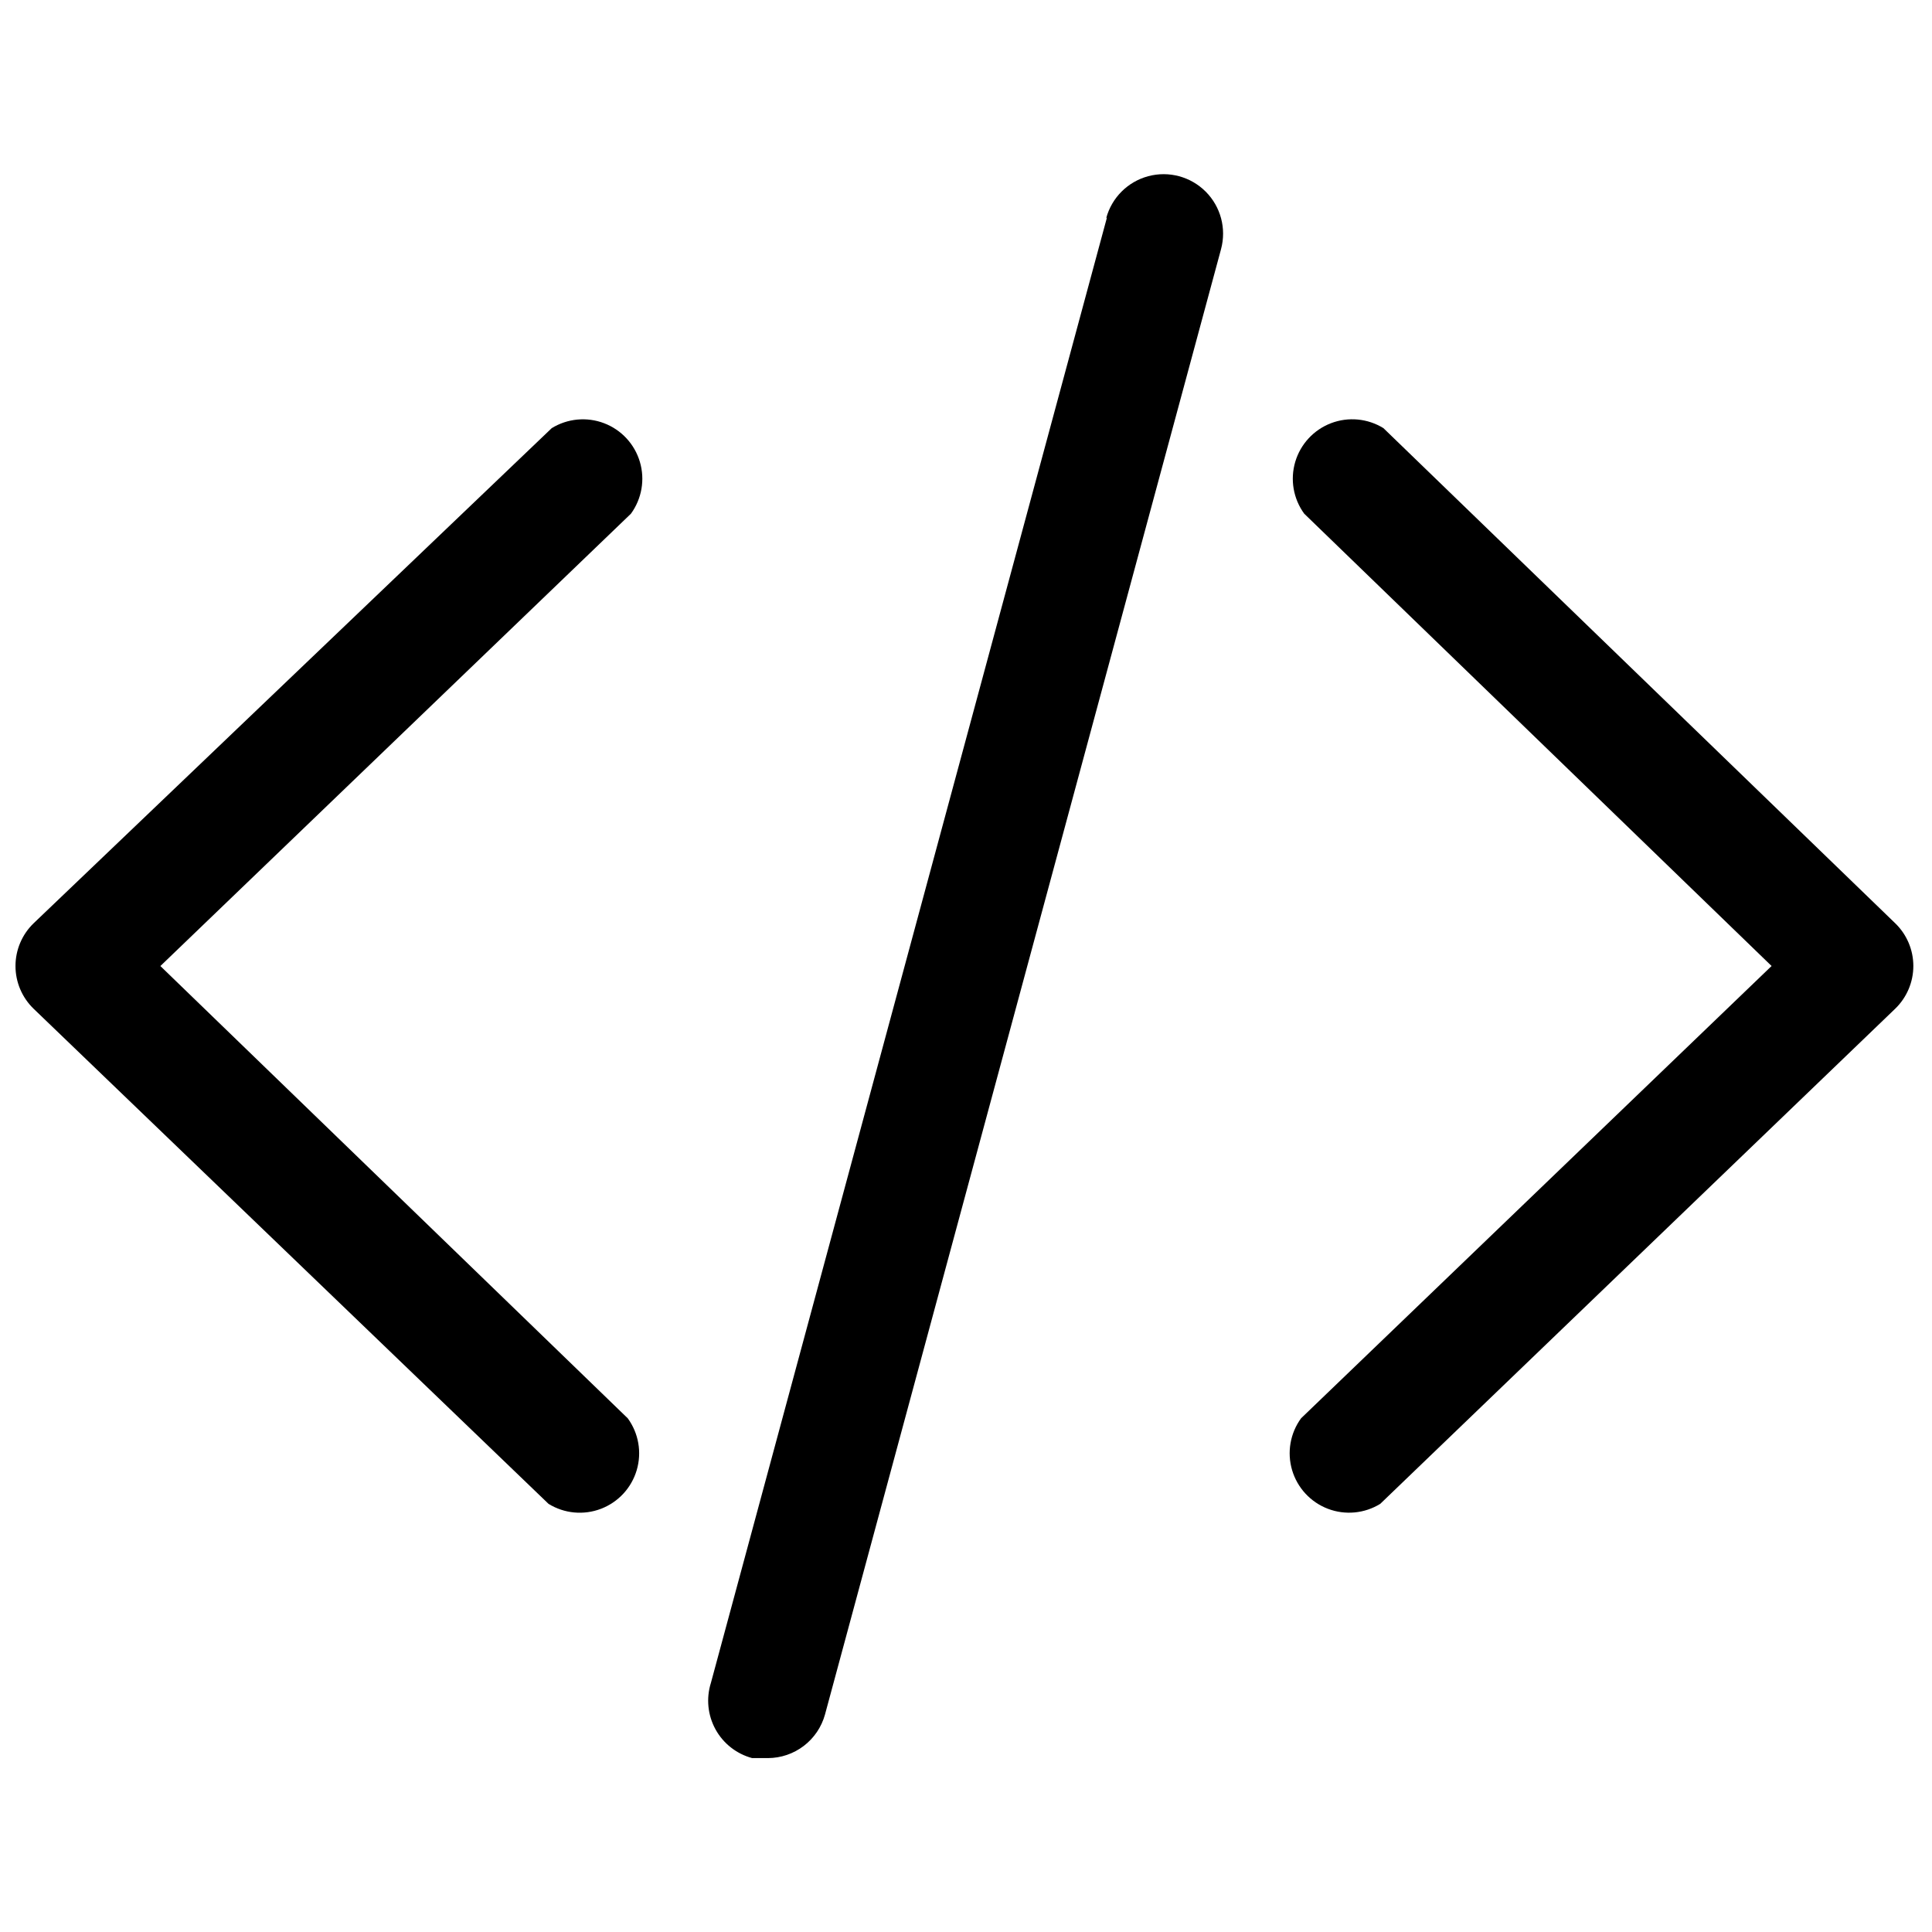
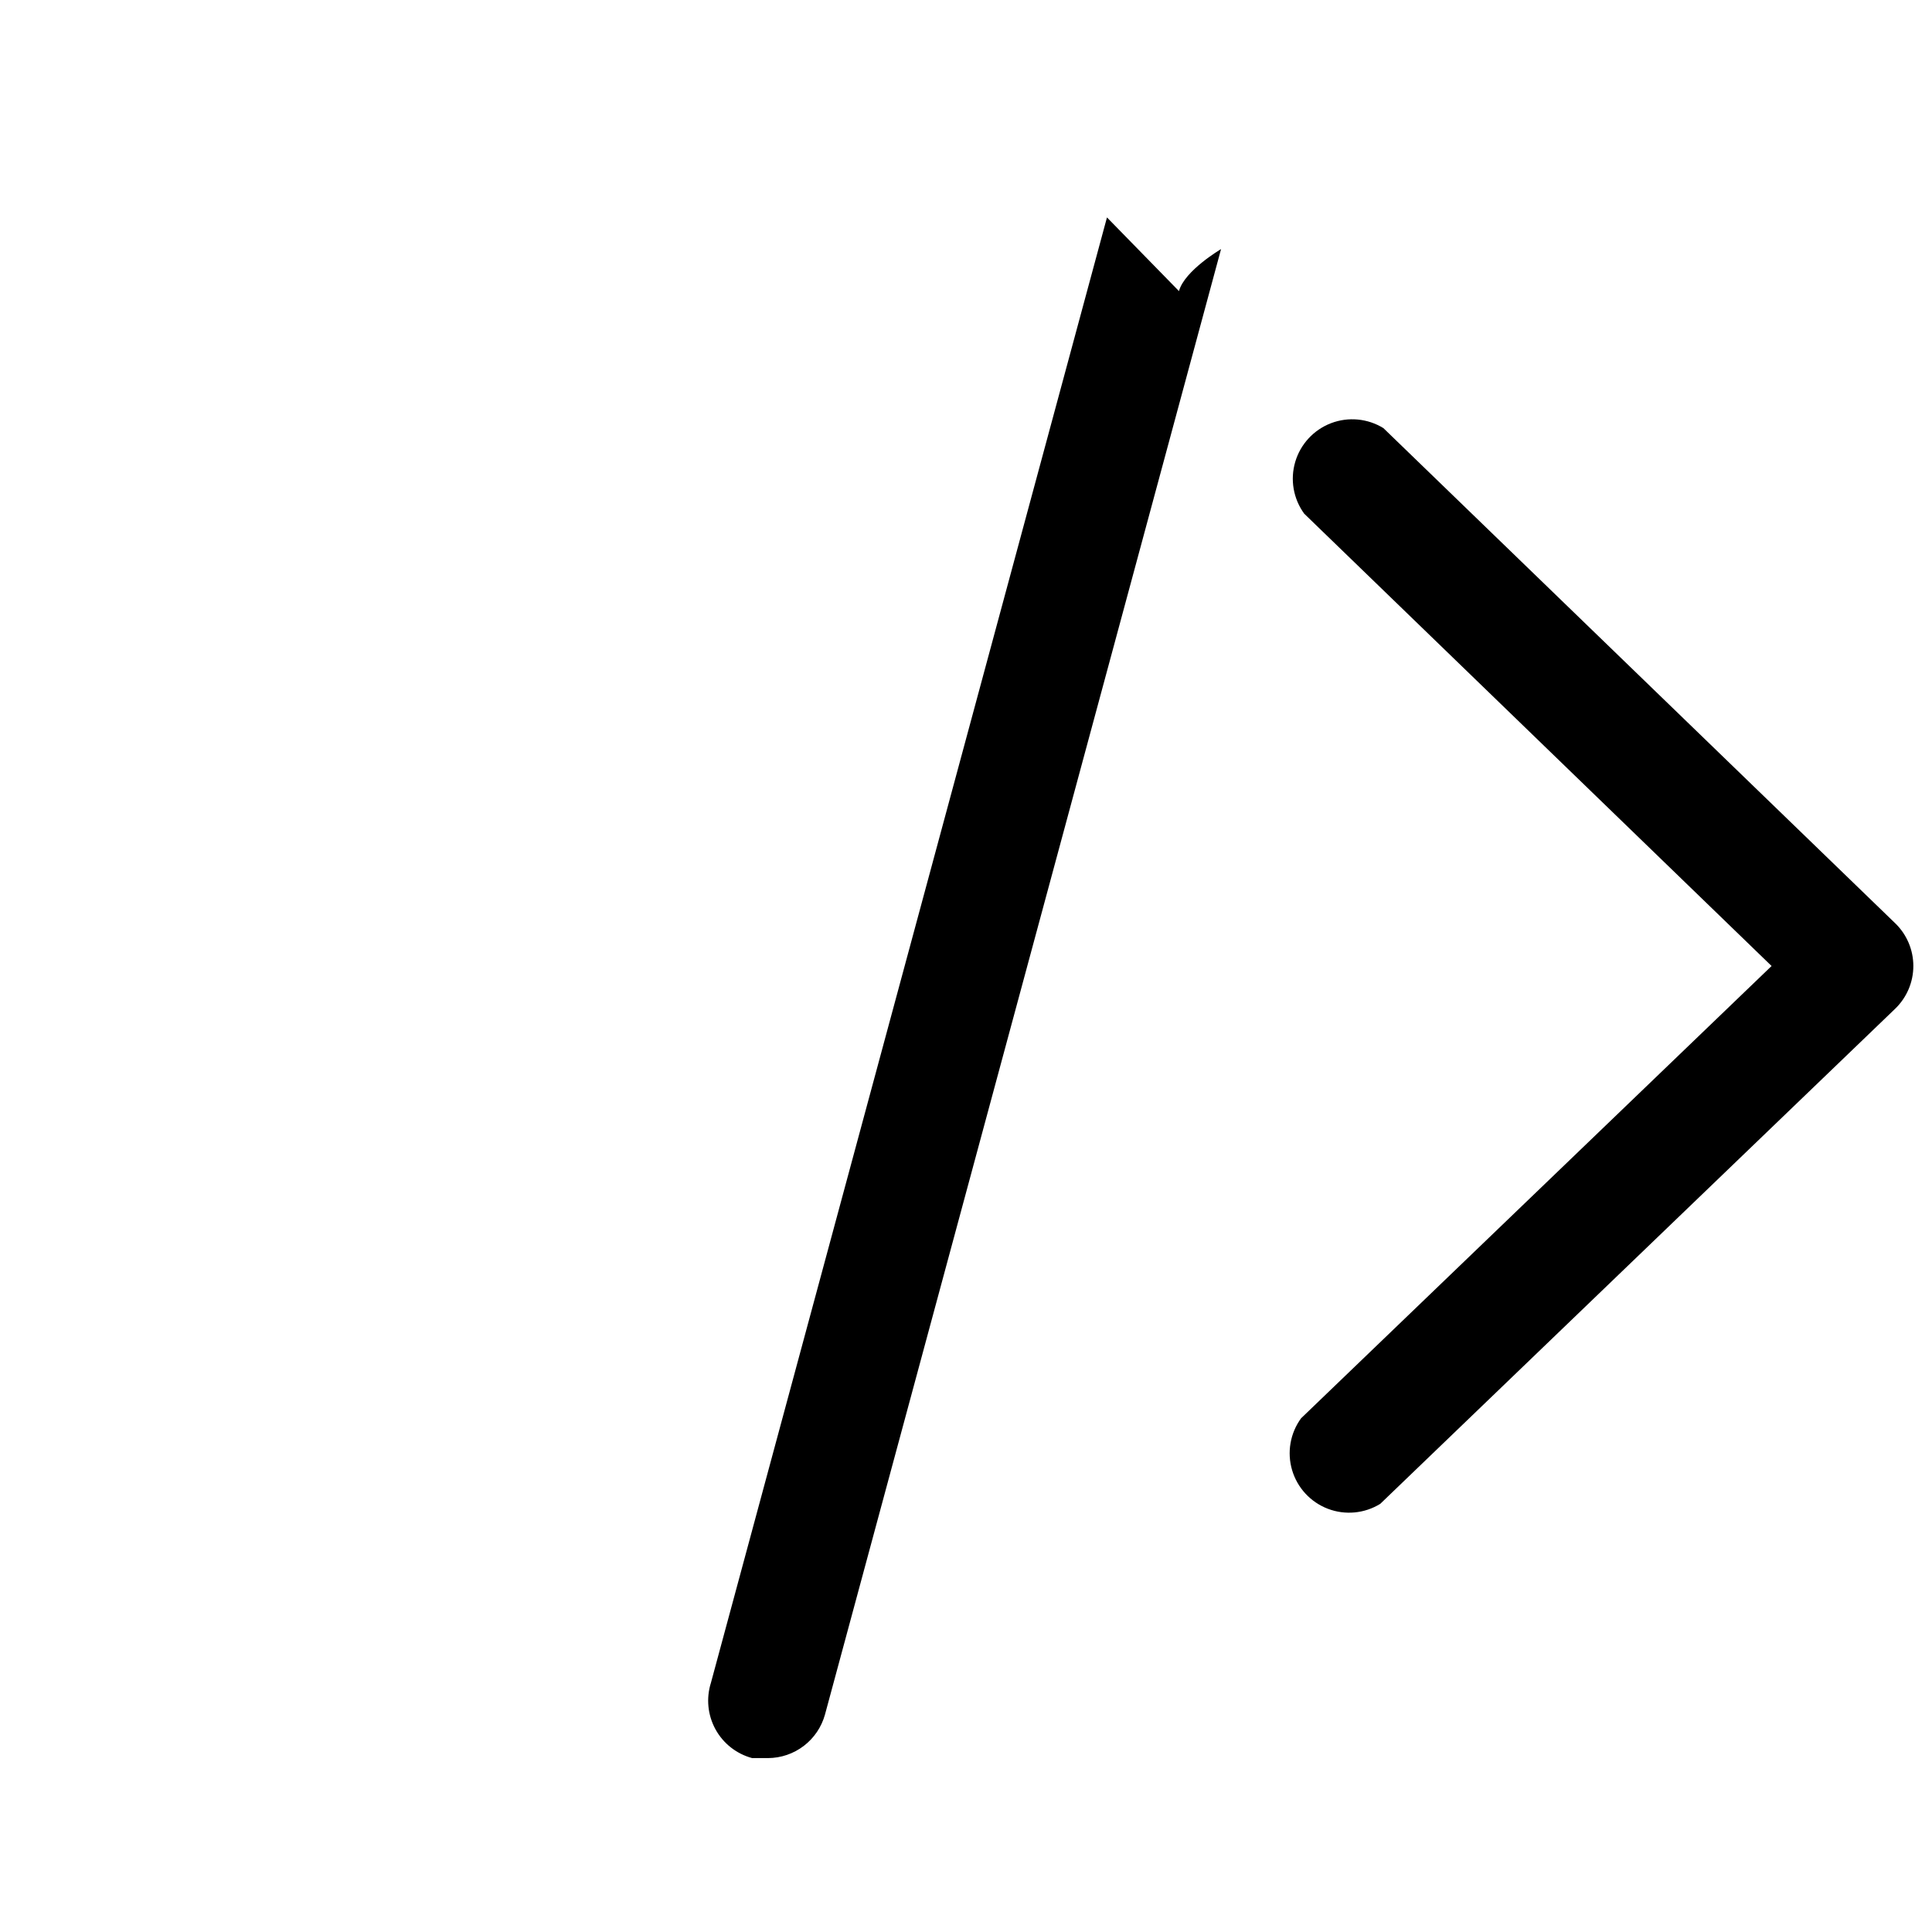
<svg xmlns="http://www.w3.org/2000/svg" width="800px" height="800px" version="1.1" viewBox="144 144 512 512">
  <defs>
    <clipPath id="b">
-       <path d="m148.09 255h166.91v290h-166.91z" />
-     </clipPath>
+       </clipPath>
    <clipPath id="a">
      <path d="m485 255h166.9v290h-166.9z" />
    </clipPath>
  </defs>
-   <path d="m437.36 201.62-104.96 388.35c-1.289 4.094-0.855 8.535 1.203 12.301 2.062 3.766 5.57 6.523 9.715 7.641h4.199c3.434-0.012 6.769-1.148 9.496-3.231 2.731-2.086 4.703-5.004 5.617-8.312l104.96-388.35v-0.004c1.461-5.438-0.086-11.242-4.066-15.227-3.977-3.984-9.777-5.547-15.219-4.094s-9.691 5.695-11.152 11.133z" />
+   <path d="m437.36 201.62-104.96 388.35c-1.289 4.094-0.855 8.535 1.203 12.301 2.062 3.766 5.57 6.523 9.715 7.641h4.199c3.434-0.012 6.769-1.148 9.496-3.231 2.731-2.086 4.703-5.004 5.617-8.312l104.96-388.35v-0.004s-9.691 5.695-11.152 11.133z" />
  <g clip-path="url(#b)">
    <path d="m289.37 542.54c4.172 2.574 9.305 3.059 13.887 1.309 4.582-1.75 8.086-5.531 9.477-10.234 1.395-4.703 0.516-9.785-2.371-13.746l-123.86-119.86 124.7-119.87c2.887-3.961 3.766-9.043 2.371-13.746-1.391-4.699-4.894-8.484-9.477-10.234-4.582-1.75-9.715-1.266-13.887 1.309l-137.29 131.2c-3.078 2.965-4.816 7.059-4.816 11.336 0 4.273 1.738 8.367 4.816 11.336z" />
  </g>
  <g clip-path="url(#a)">
    <path d="m510.62 257.46c-4.172-2.574-9.305-3.059-13.887-1.309-4.578 1.75-8.082 5.535-9.477 10.234-1.395 4.703-0.516 9.785 2.371 13.746l123.86 119.87-124.69 119.86c-2.891 3.961-3.766 9.043-2.375 13.746 1.395 4.703 4.898 8.484 9.477 10.234 4.582 1.75 9.715 1.266 13.887-1.309l136.45-131.2c3.078-2.969 4.82-7.062 4.82-11.336 0-4.277-1.742-8.371-4.82-11.336z" />
  </g>
</svg>